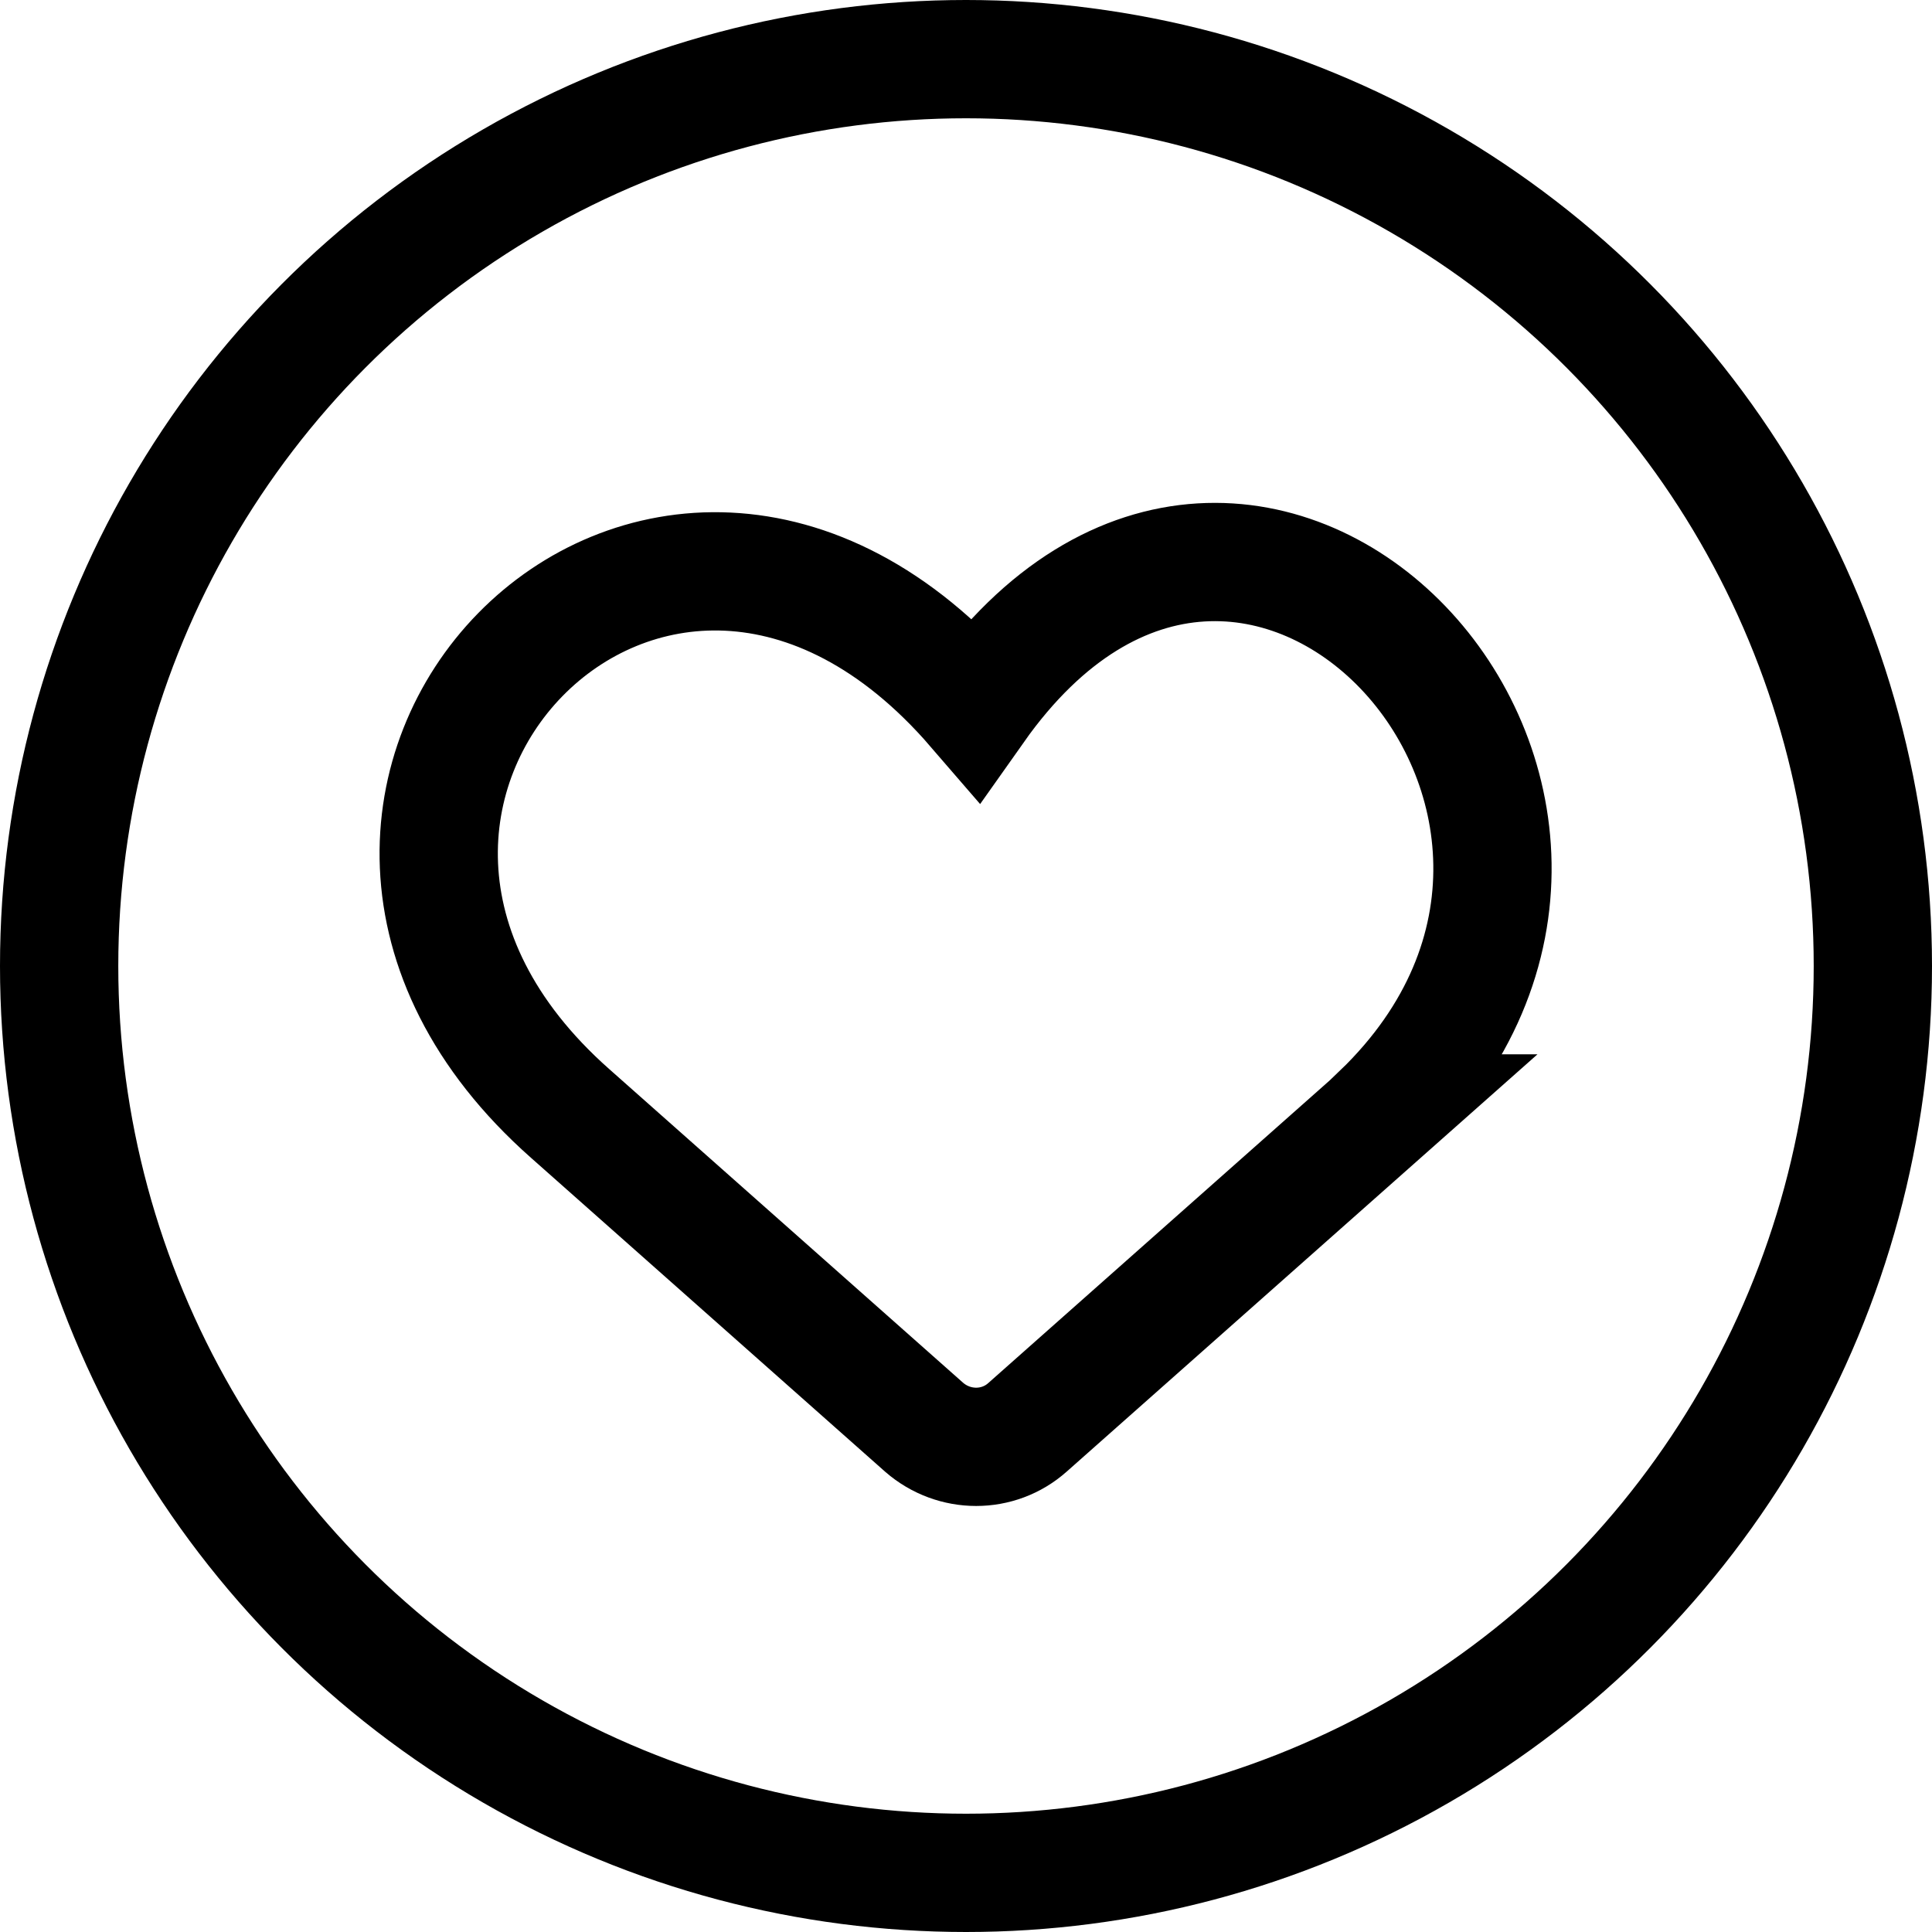
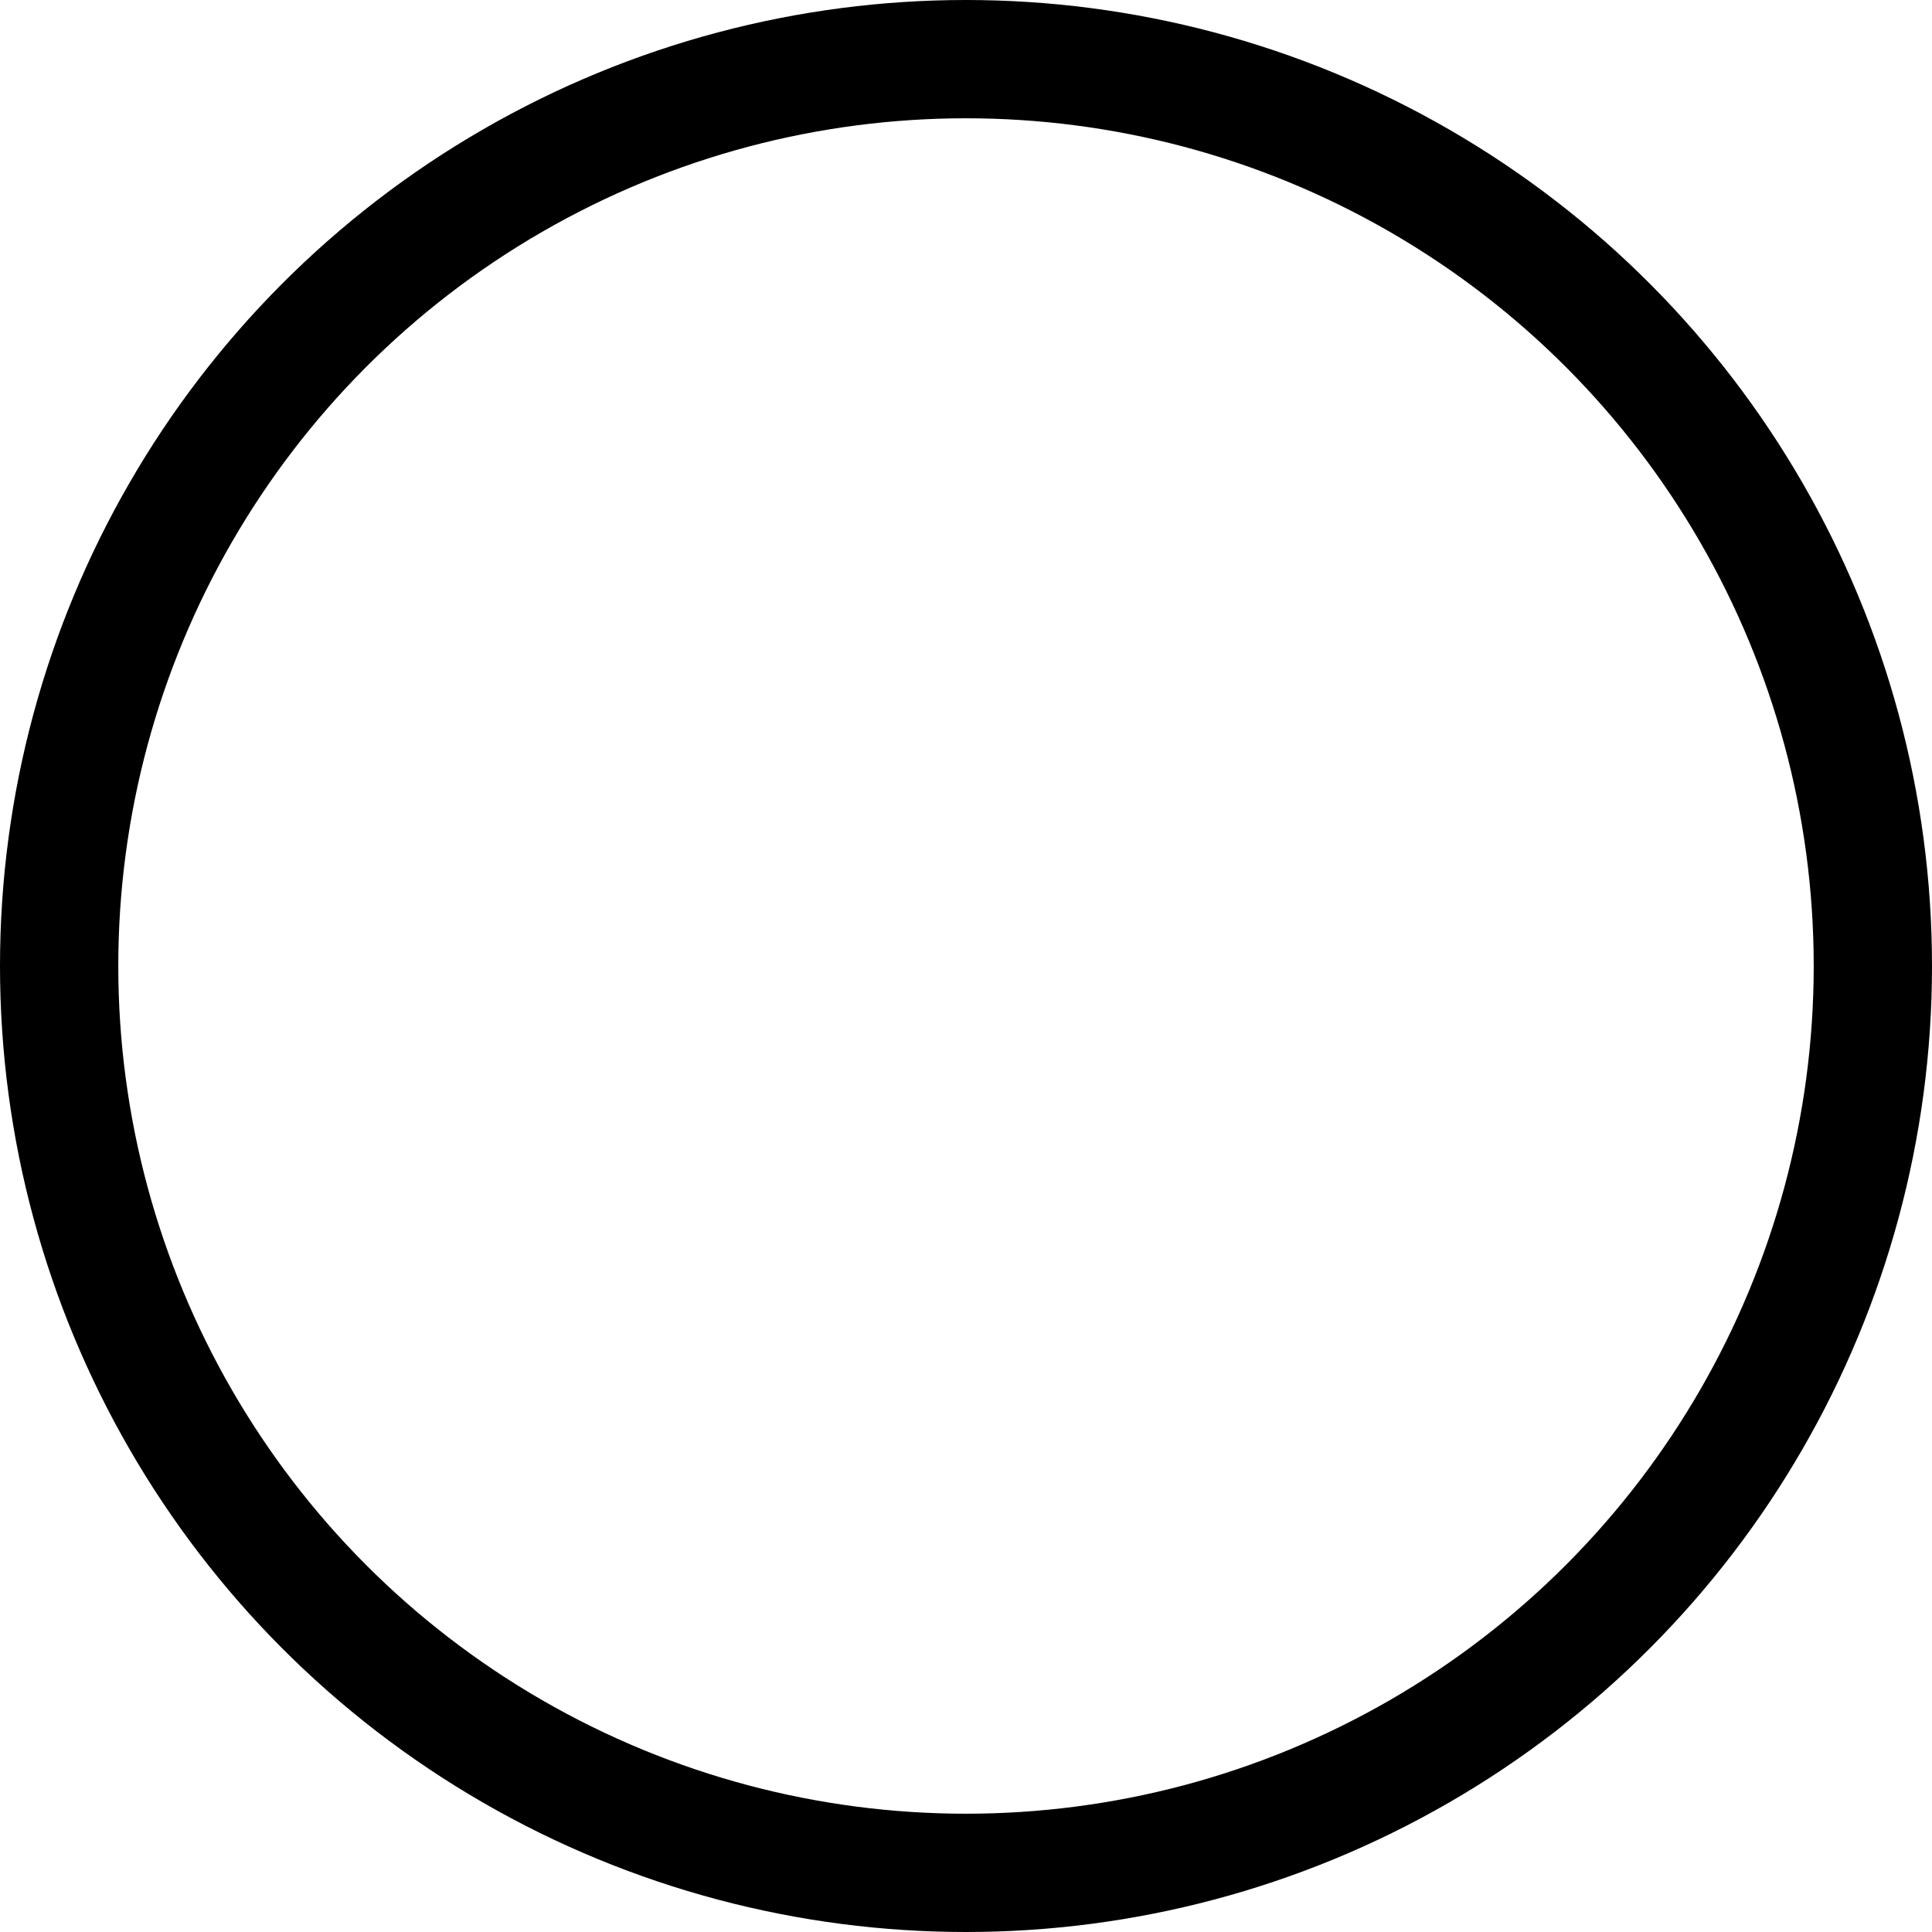
<svg xmlns="http://www.w3.org/2000/svg" id="Layer_2" data-name="Layer 2" viewBox="0 0 24.5 24.5">
  <defs>
    <style>
      .cls-1 {
        stroke-miterlimit: 10;
      }

      .cls-1, .cls-2 {
        fill: none;
        stroke: #000;
        stroke-width: 1.5px;
      }
    </style>
  </defs>
  <g id="Layer_1-2" data-name="Layer 1">
    <g>
      <circle class="cls-2" cx="12.25" cy="12.25" r="11.5" />
-       <path class="cls-1" d="m17.52,14.12l-4.49,3.98c-.37.33-.93.33-1.31,0l-4.49-3.98c-4.5-3.98,1.1-9.82,5.14-5.14,3.51-4.97,9.23,1.2,5.14,5.14Z" />
    </g>
  </g>
</svg>